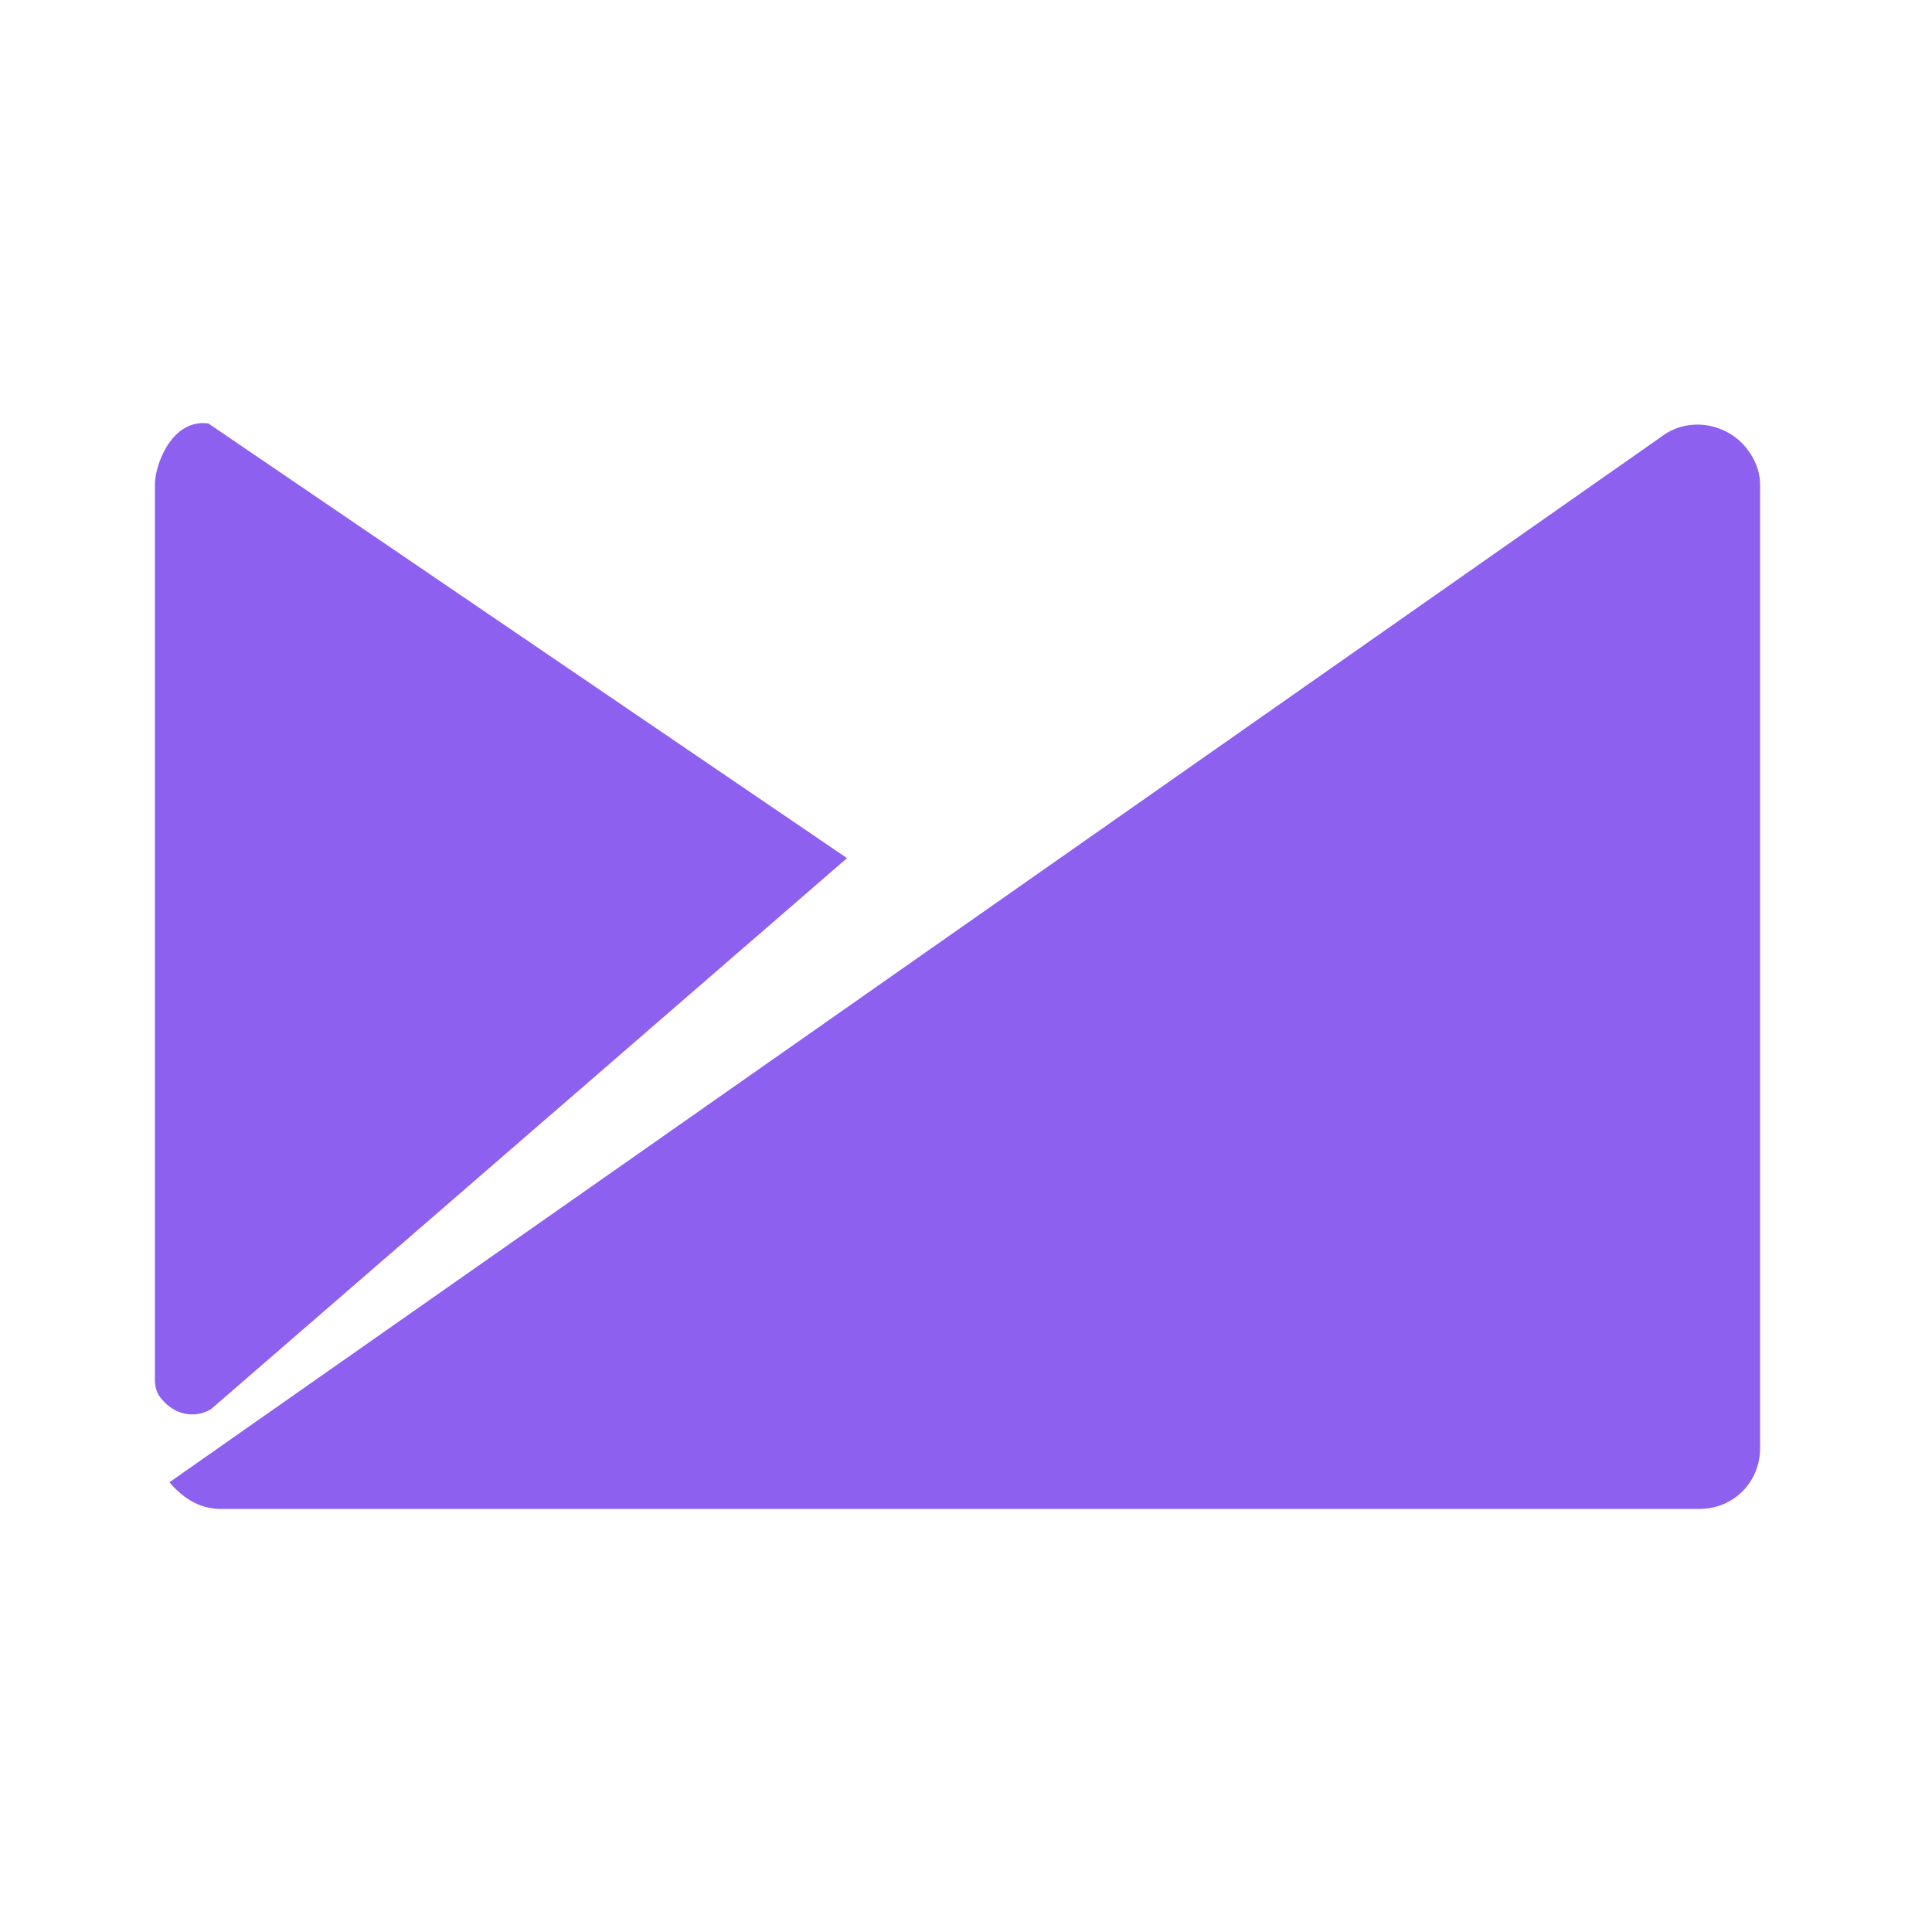
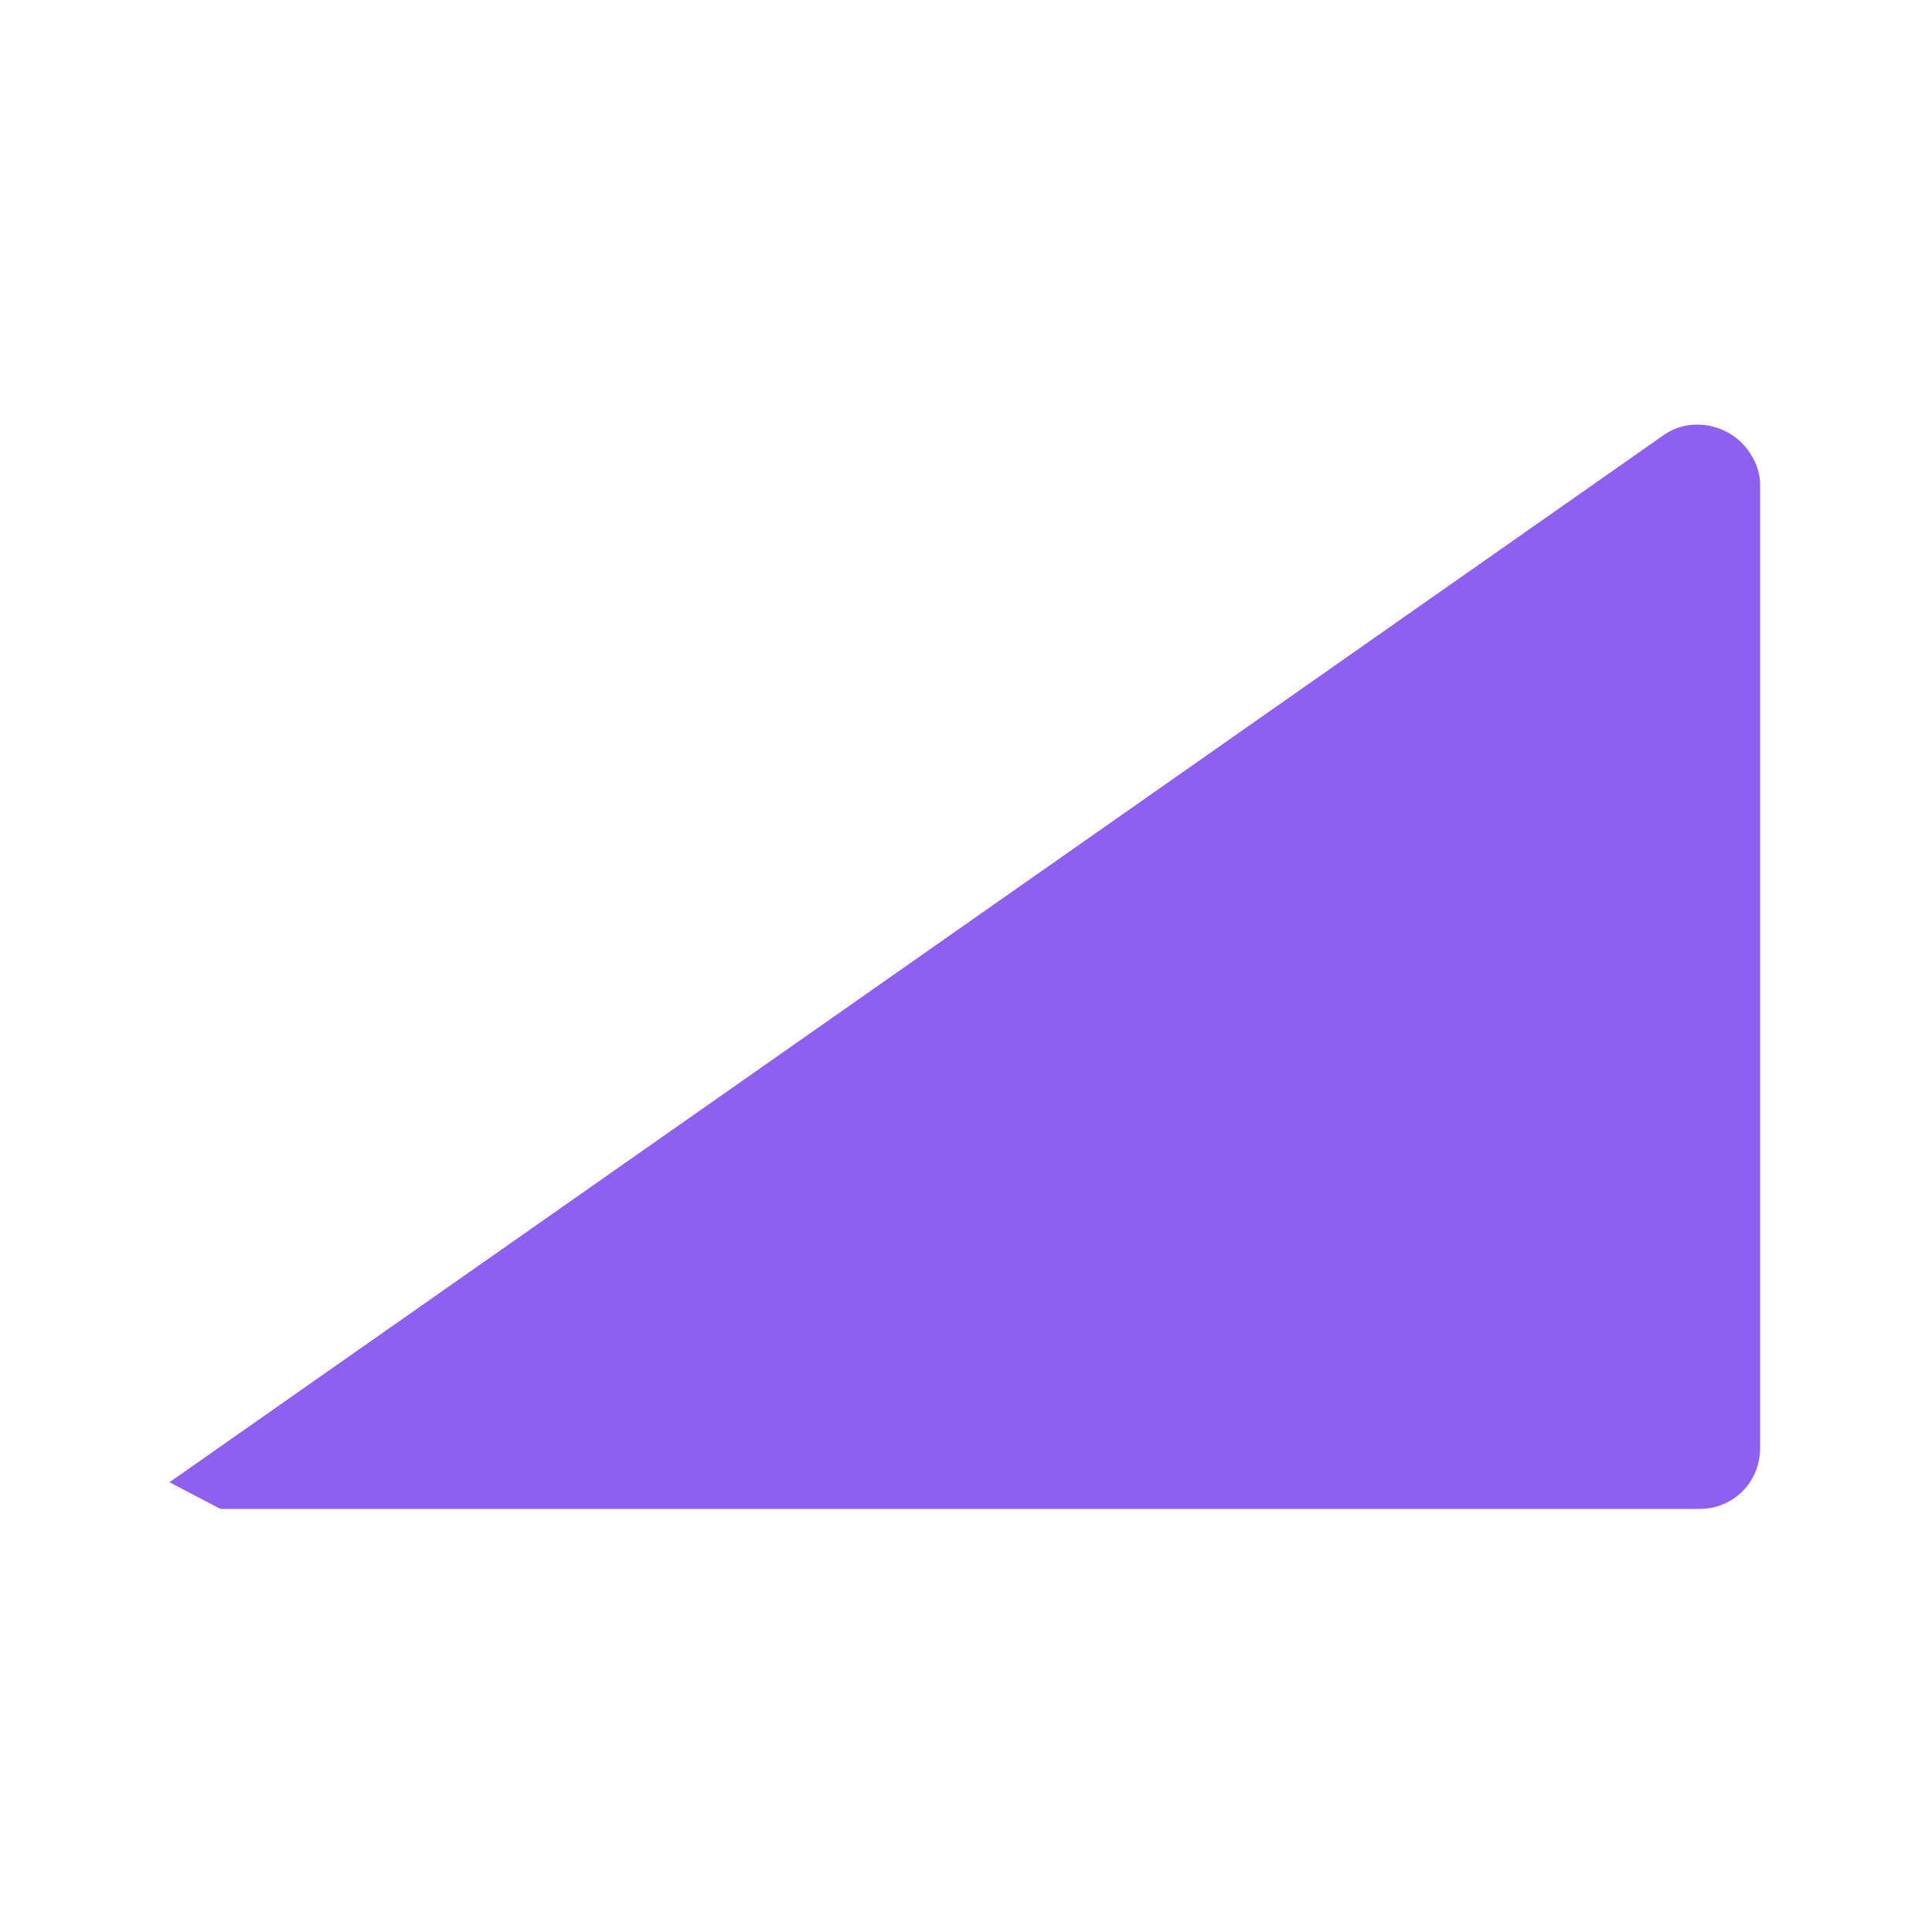
<svg xmlns="http://www.w3.org/2000/svg" width="54" height="54" viewBox="0 0 54 54" fill="none">
-   <path d="M6.162 42.175H47.498C48.448 42.175 49.195 41.429 49.195 40.478V13.532C49.195 13.193 49.059 12.853 48.856 12.582C48.313 11.835 47.227 11.632 46.48 12.175L4.737 41.429C5.076 41.836 5.551 42.175 6.162 42.175Z" fill="#8E60EF" />
-   <path d="M5.823 11.835C4.805 11.699 4.33 12.989 4.33 13.532V38.578C4.33 38.782 4.397 38.985 4.533 39.121C4.873 39.528 5.416 39.664 5.891 39.392L23.674 23.985L5.823 11.835Z" fill="#8E60EF" />
+   <path d="M6.162 42.175H47.498C48.448 42.175 49.195 41.429 49.195 40.478V13.532C49.195 13.193 49.059 12.853 48.856 12.582C48.313 11.835 47.227 11.632 46.48 12.175L4.737 41.429Z" fill="#8E60EF" />
</svg>